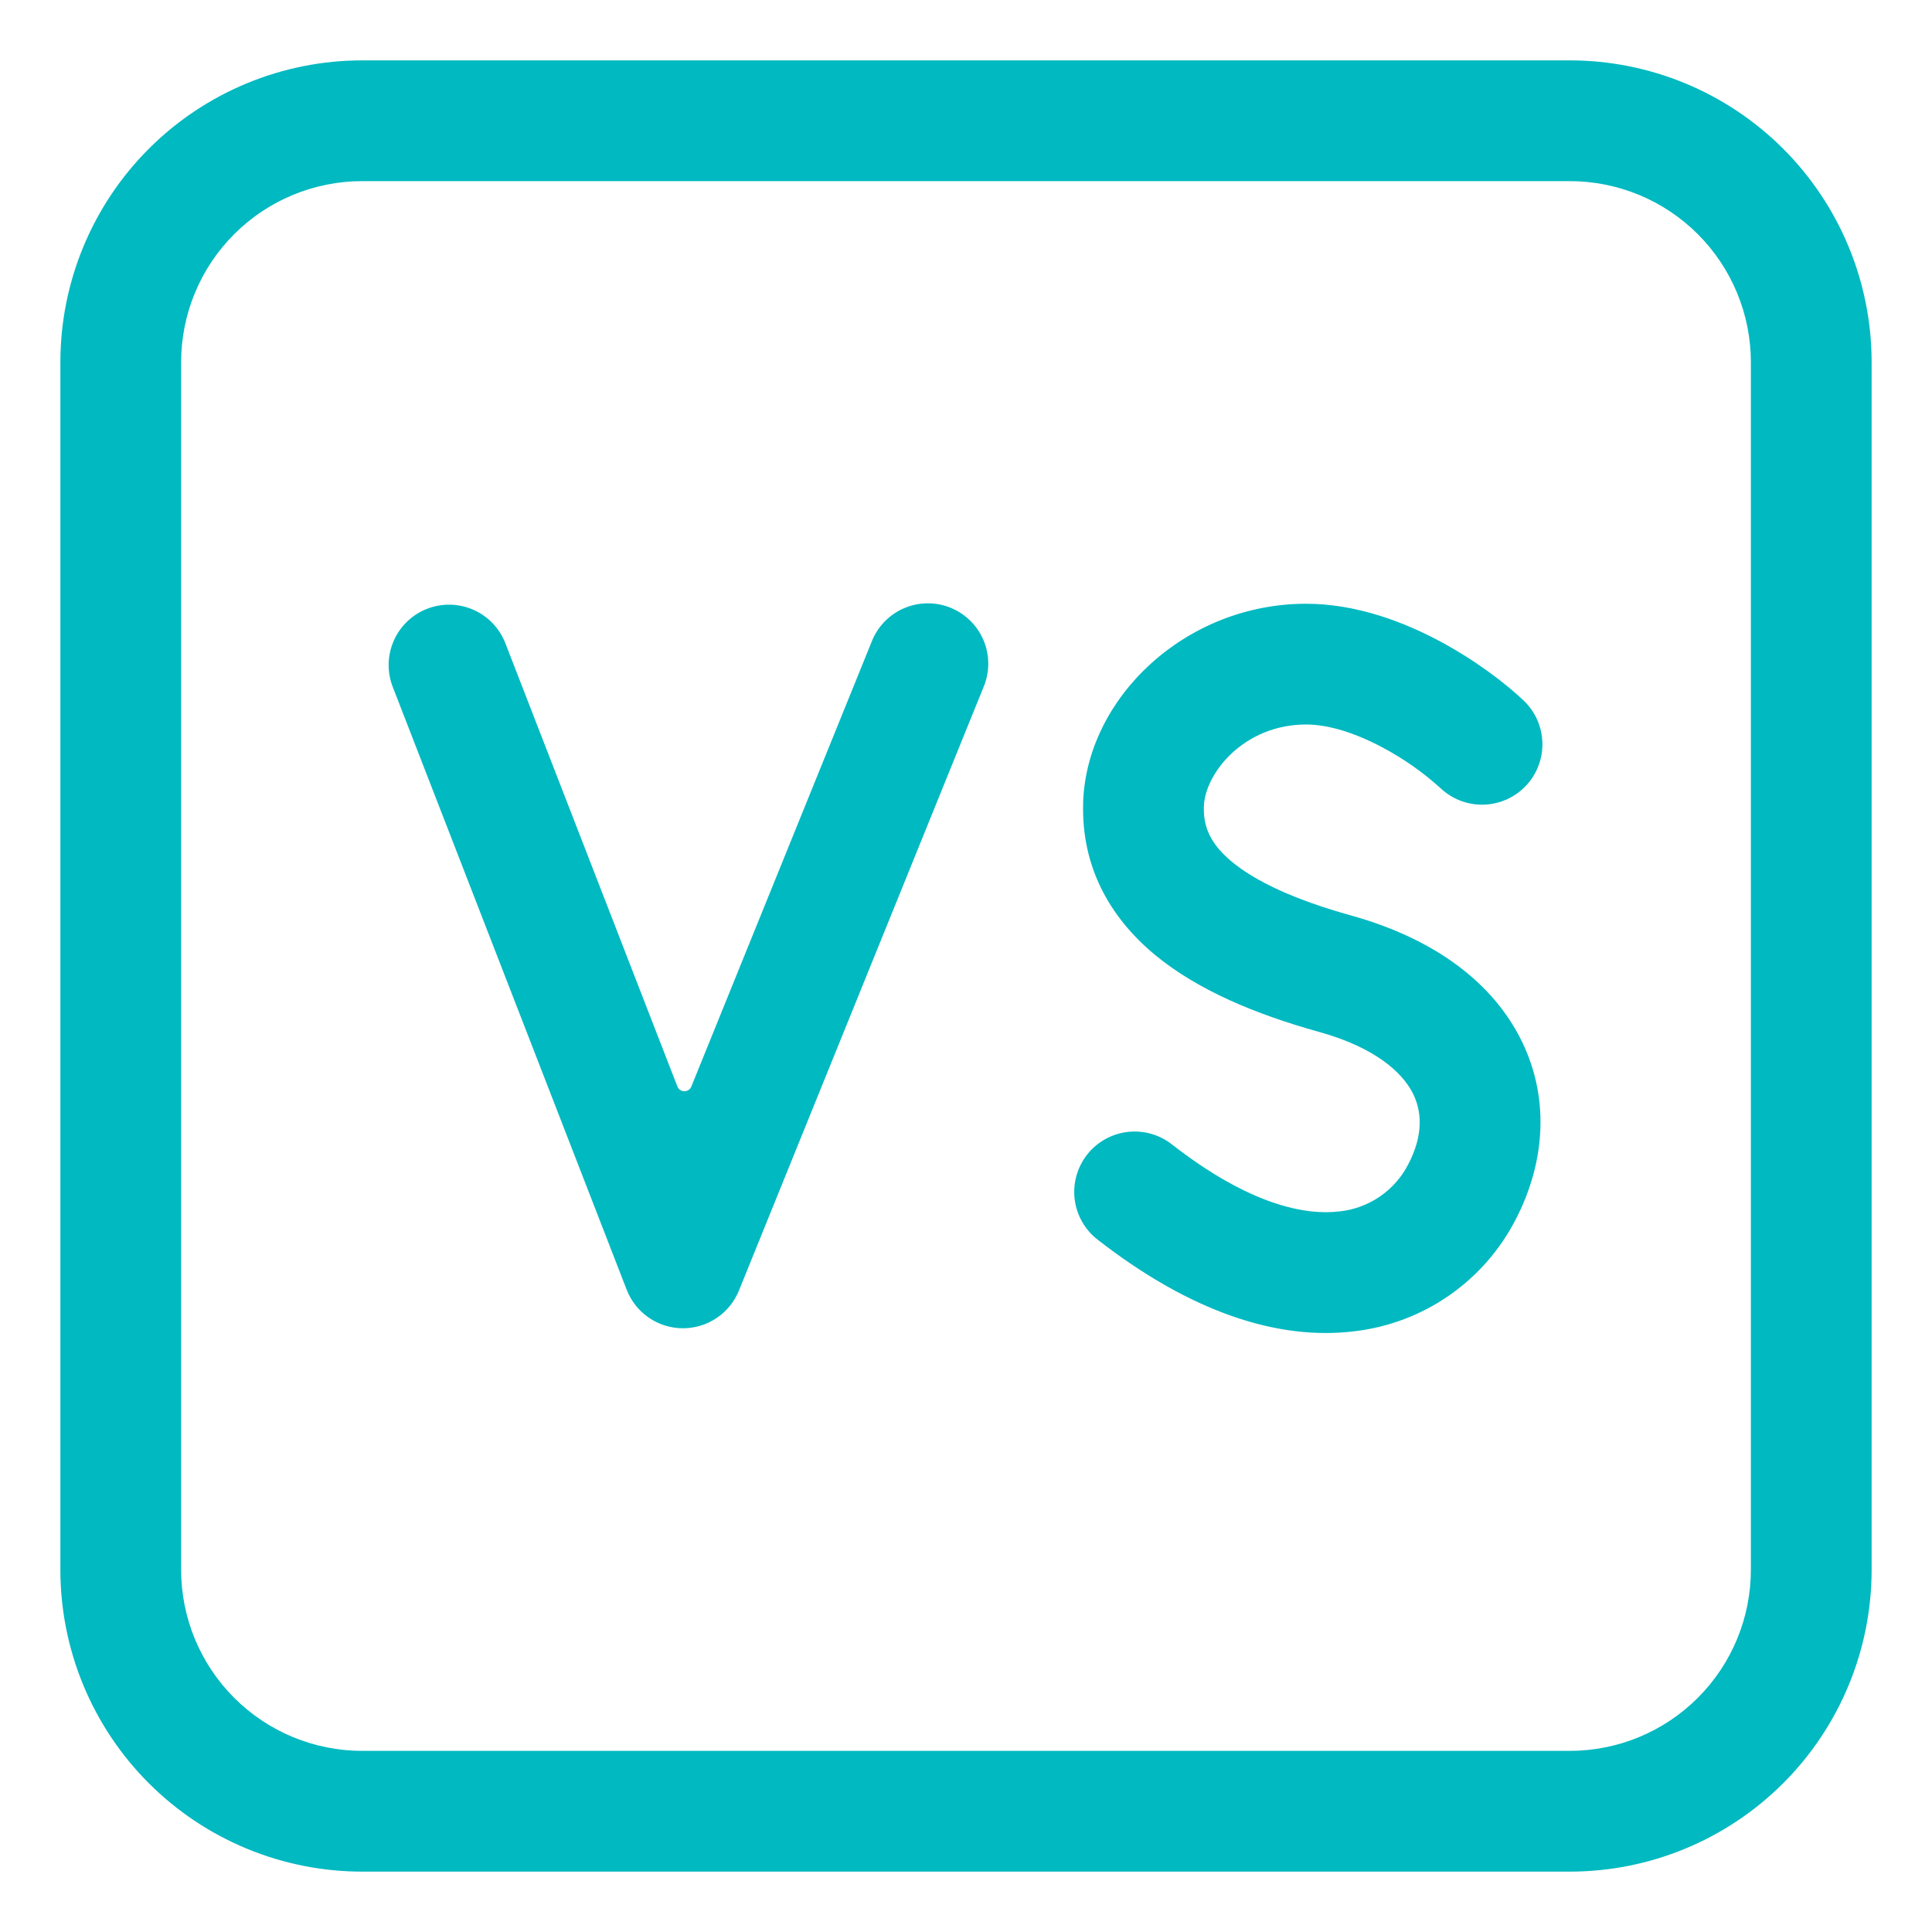
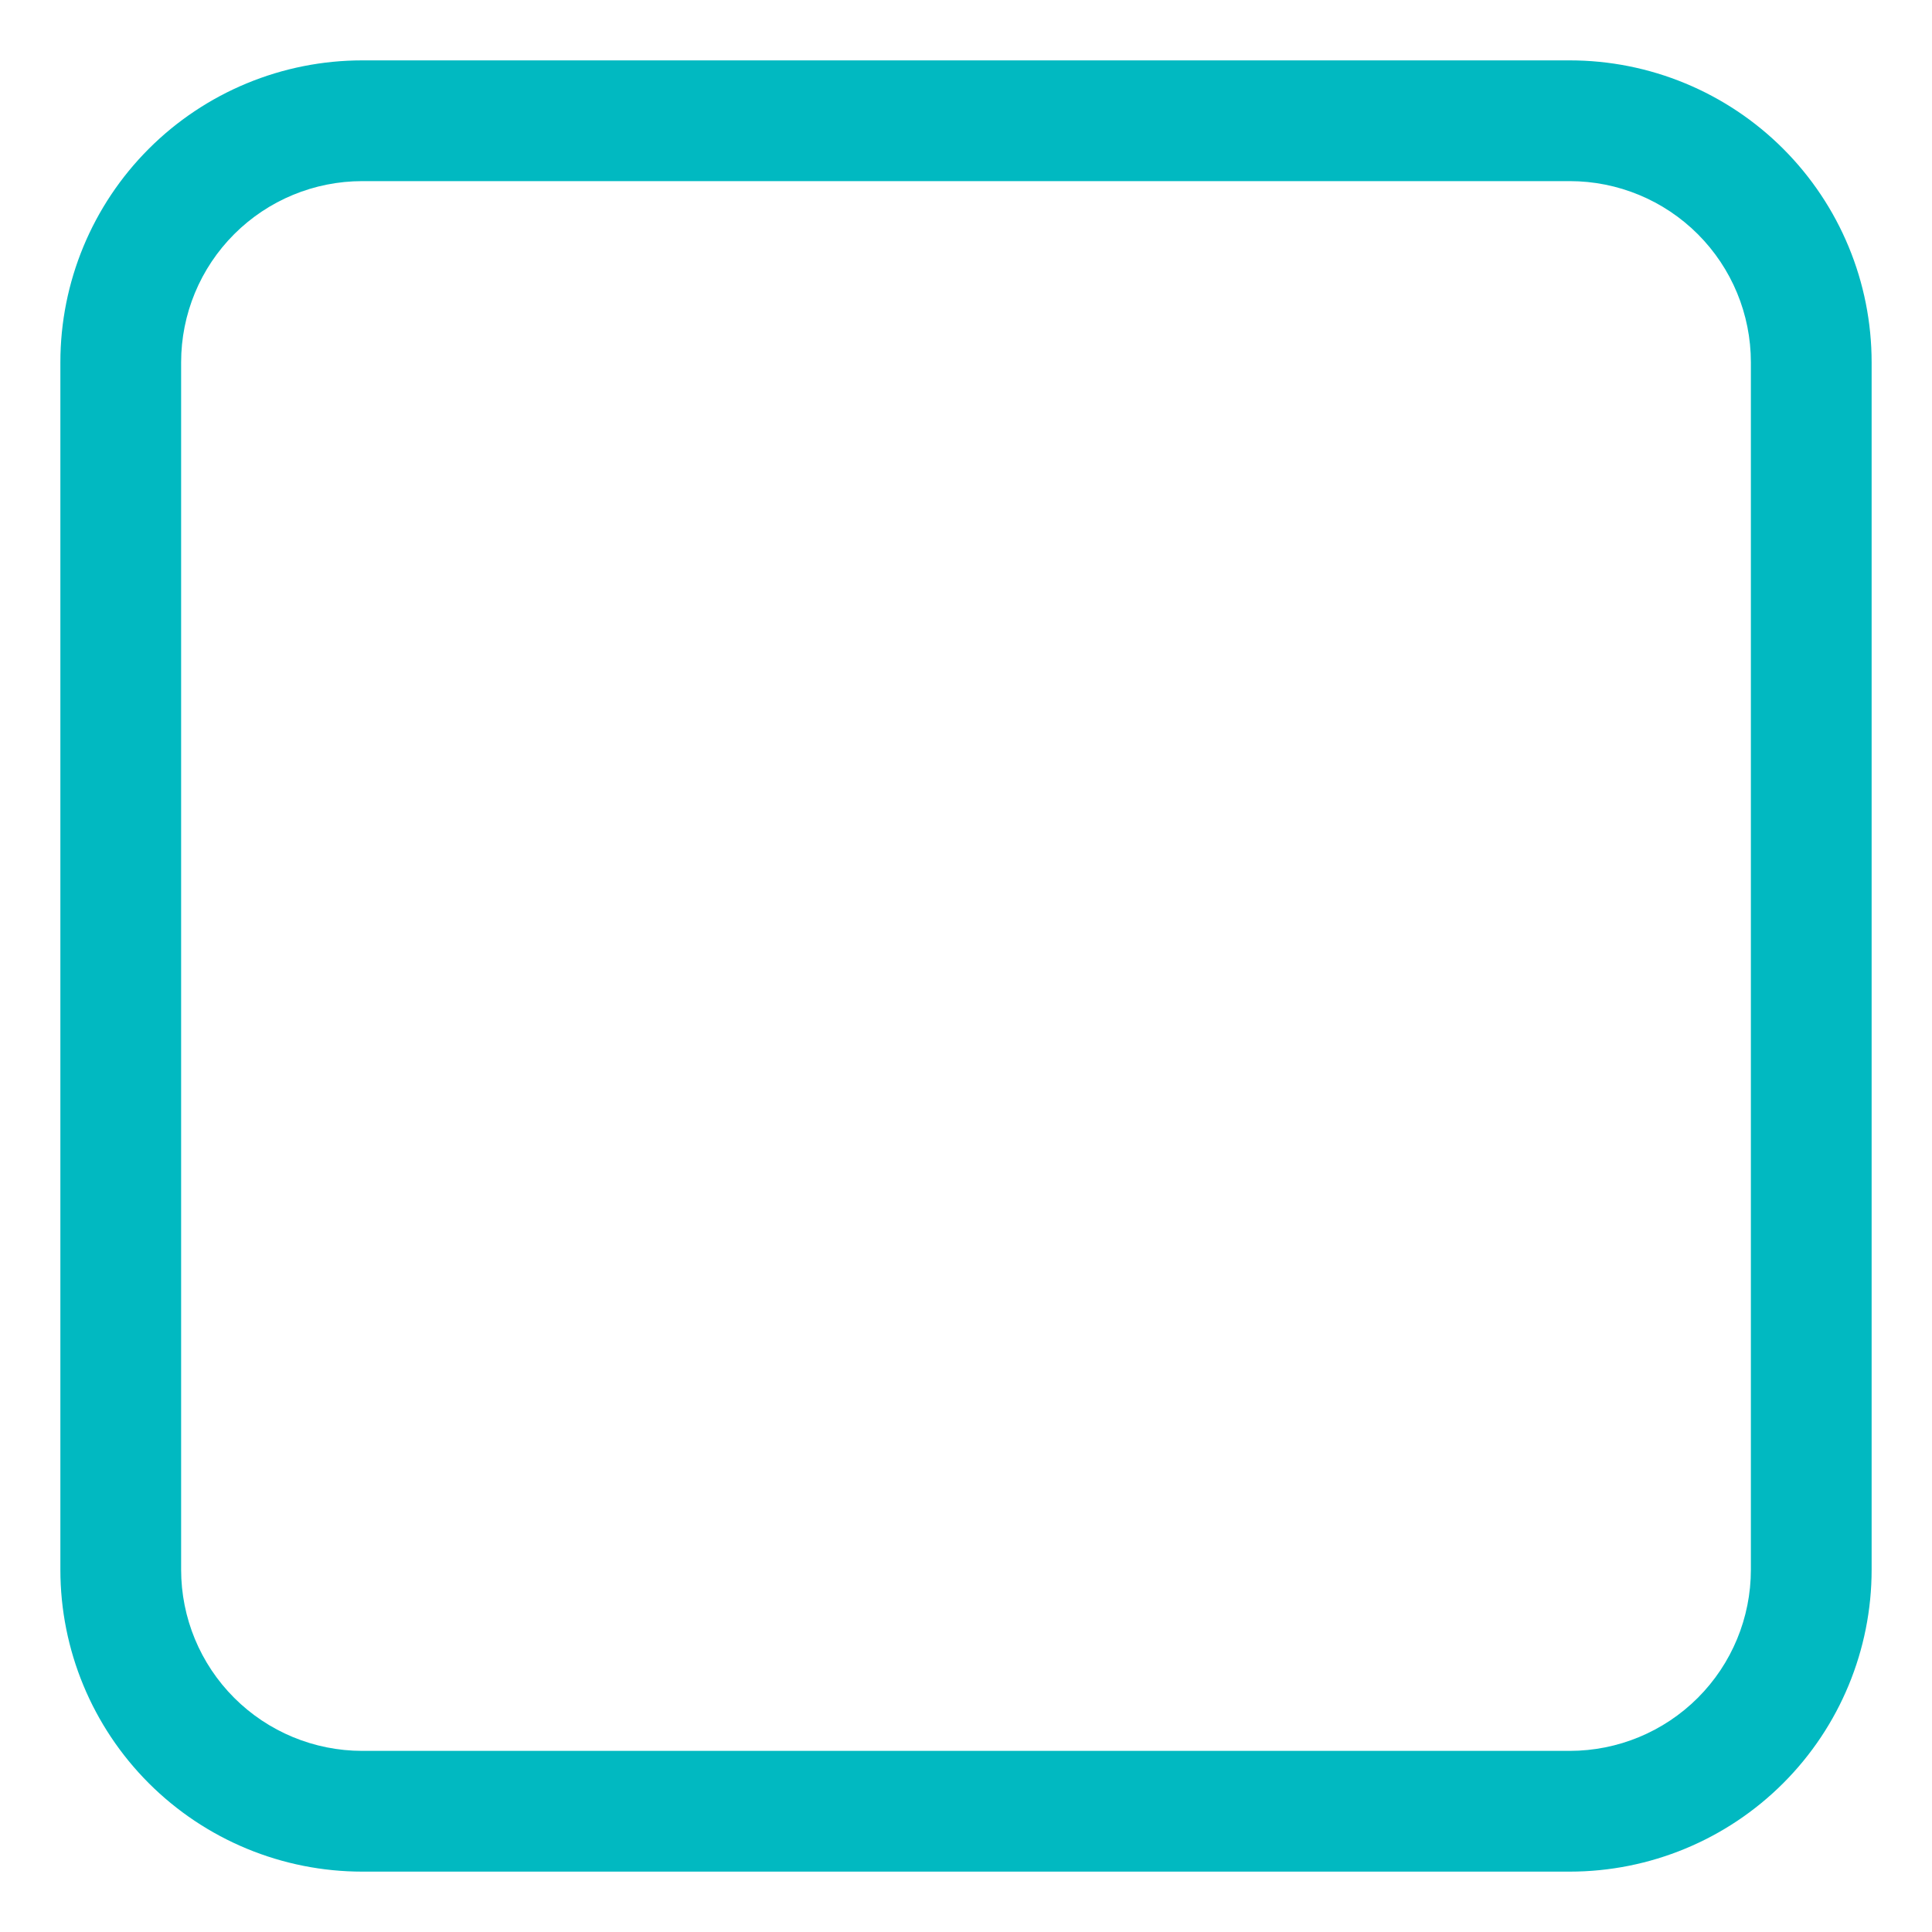
<svg xmlns="http://www.w3.org/2000/svg" width="512" height="512" viewBox="0 0 512 512" fill="none">
-   <rect width="512" height="512" fill="white" />
-   <path d="M287.04 212.64C287.968 184.912 314.16 160 346.128 160C359.456 160 371.92 164.8 381.424 169.856C391.024 174.976 399.024 181.136 403.76 185.632C405.285 187.078 406.511 188.809 407.367 190.729C408.223 192.648 408.693 194.717 408.75 196.818C408.806 198.919 408.448 201.01 407.696 202.973C406.945 204.935 405.814 206.731 404.368 208.256C402.922 209.781 401.191 211.007 399.271 211.863C397.352 212.719 395.283 213.189 393.182 213.246C391.081 213.302 388.99 212.944 387.027 212.192C385.065 211.441 383.269 210.31 381.744 208.864C377.085 204.647 371.92 201.024 366.368 198.08C359.264 194.288 352.144 192 346.128 192C329.696 192 319.328 204.88 319.04 213.712C318.848 219.152 320.8 223.648 326.432 228.352C332.688 233.552 343.04 238.432 358.08 242.624C378.672 248.336 394.48 259.168 402.592 274.56C410.88 290.288 409.632 307.872 401.632 323.248C397.494 331.276 391.45 338.166 384.03 343.315C376.61 348.465 368.04 351.716 359.072 352.784C338.8 355.328 315.632 347.808 290.848 328.496C289.19 327.204 287.803 325.598 286.766 323.769C285.729 321.941 285.062 319.927 284.804 317.841C284.545 315.755 284.7 313.638 285.259 311.612C285.819 309.586 286.772 307.69 288.064 306.032C289.356 304.374 290.962 302.987 292.791 301.95C294.619 300.913 296.633 300.246 298.719 299.988C300.805 299.729 302.922 299.884 304.948 300.443C306.974 301.003 308.87 301.956 310.528 303.248C331.168 319.36 346.016 322.16 355.088 321.024C358.914 320.605 362.576 319.24 365.743 317.053C368.911 314.866 371.484 311.925 373.232 308.496C377.2 300.864 376.912 294.464 374.288 289.488C371.504 284.208 364.528 277.616 349.52 273.456C332.688 268.768 317.296 262.368 305.952 252.944C294 242.992 286.496 229.504 287.056 212.656L287.04 212.64ZM113.216 161.328C117.171 159.793 121.574 159.891 125.456 161.601C129.339 163.311 132.383 166.494 133.92 170.448L179.504 287.904C180.144 289.6 182.544 289.616 183.216 287.936L230.928 170.24C231.681 168.243 232.826 166.417 234.295 164.869C235.764 163.322 237.529 162.084 239.484 161.228C241.439 160.372 243.545 159.916 245.679 159.887C247.813 159.858 249.931 160.256 251.909 161.057C253.887 161.859 255.684 163.048 257.195 164.555C258.707 166.061 259.901 167.855 260.709 169.83C261.517 171.806 261.921 173.923 261.898 176.057C261.875 178.191 261.426 180.298 260.576 182.256L195.824 342.016C194.62 344.987 192.551 347.527 189.885 349.308C187.22 351.089 184.081 352.028 180.876 352.004C177.671 351.979 174.546 350.993 171.908 349.172C169.27 347.352 167.24 344.78 166.08 341.792L104.08 182.032C102.545 178.077 102.643 173.674 104.353 169.792C106.063 165.909 109.246 162.865 113.2 161.328H113.216Z" fill="#01B9C1" />
  <path d="M96 16C85.494 16 75.091 18.069 65.385 22.09C55.679 26.11 46.86 32.003 39.431 39.431C24.428 54.434 16 74.783 16 96V416C16 437.217 24.428 457.566 39.431 472.569C46.86 479.997 55.679 485.89 65.385 489.91C75.091 493.931 85.494 496 96 496H416C437.217 496 457.566 487.571 472.569 472.569C487.571 457.566 496 437.217 496 416V96C496 85.494 493.931 75.091 489.91 65.385C485.89 55.679 479.997 46.86 472.569 39.431C465.14 32.003 456.321 26.11 446.615 22.09C436.909 18.069 426.506 16 416 16H96ZM48 96C48 83.27 53.057 71.061 62.059 62.059C71.061 53.057 83.27 48 96 48H416C428.73 48 440.939 53.057 449.941 62.059C458.943 71.061 464 83.27 464 96V416C464 428.73 458.943 440.939 449.941 449.941C440.939 458.943 428.73 464 416 464H96C83.27 464 71.061 458.943 62.059 449.941C53.057 440.939 48 428.73 48 416V96Z" fill="#01B9C1" />
</svg>